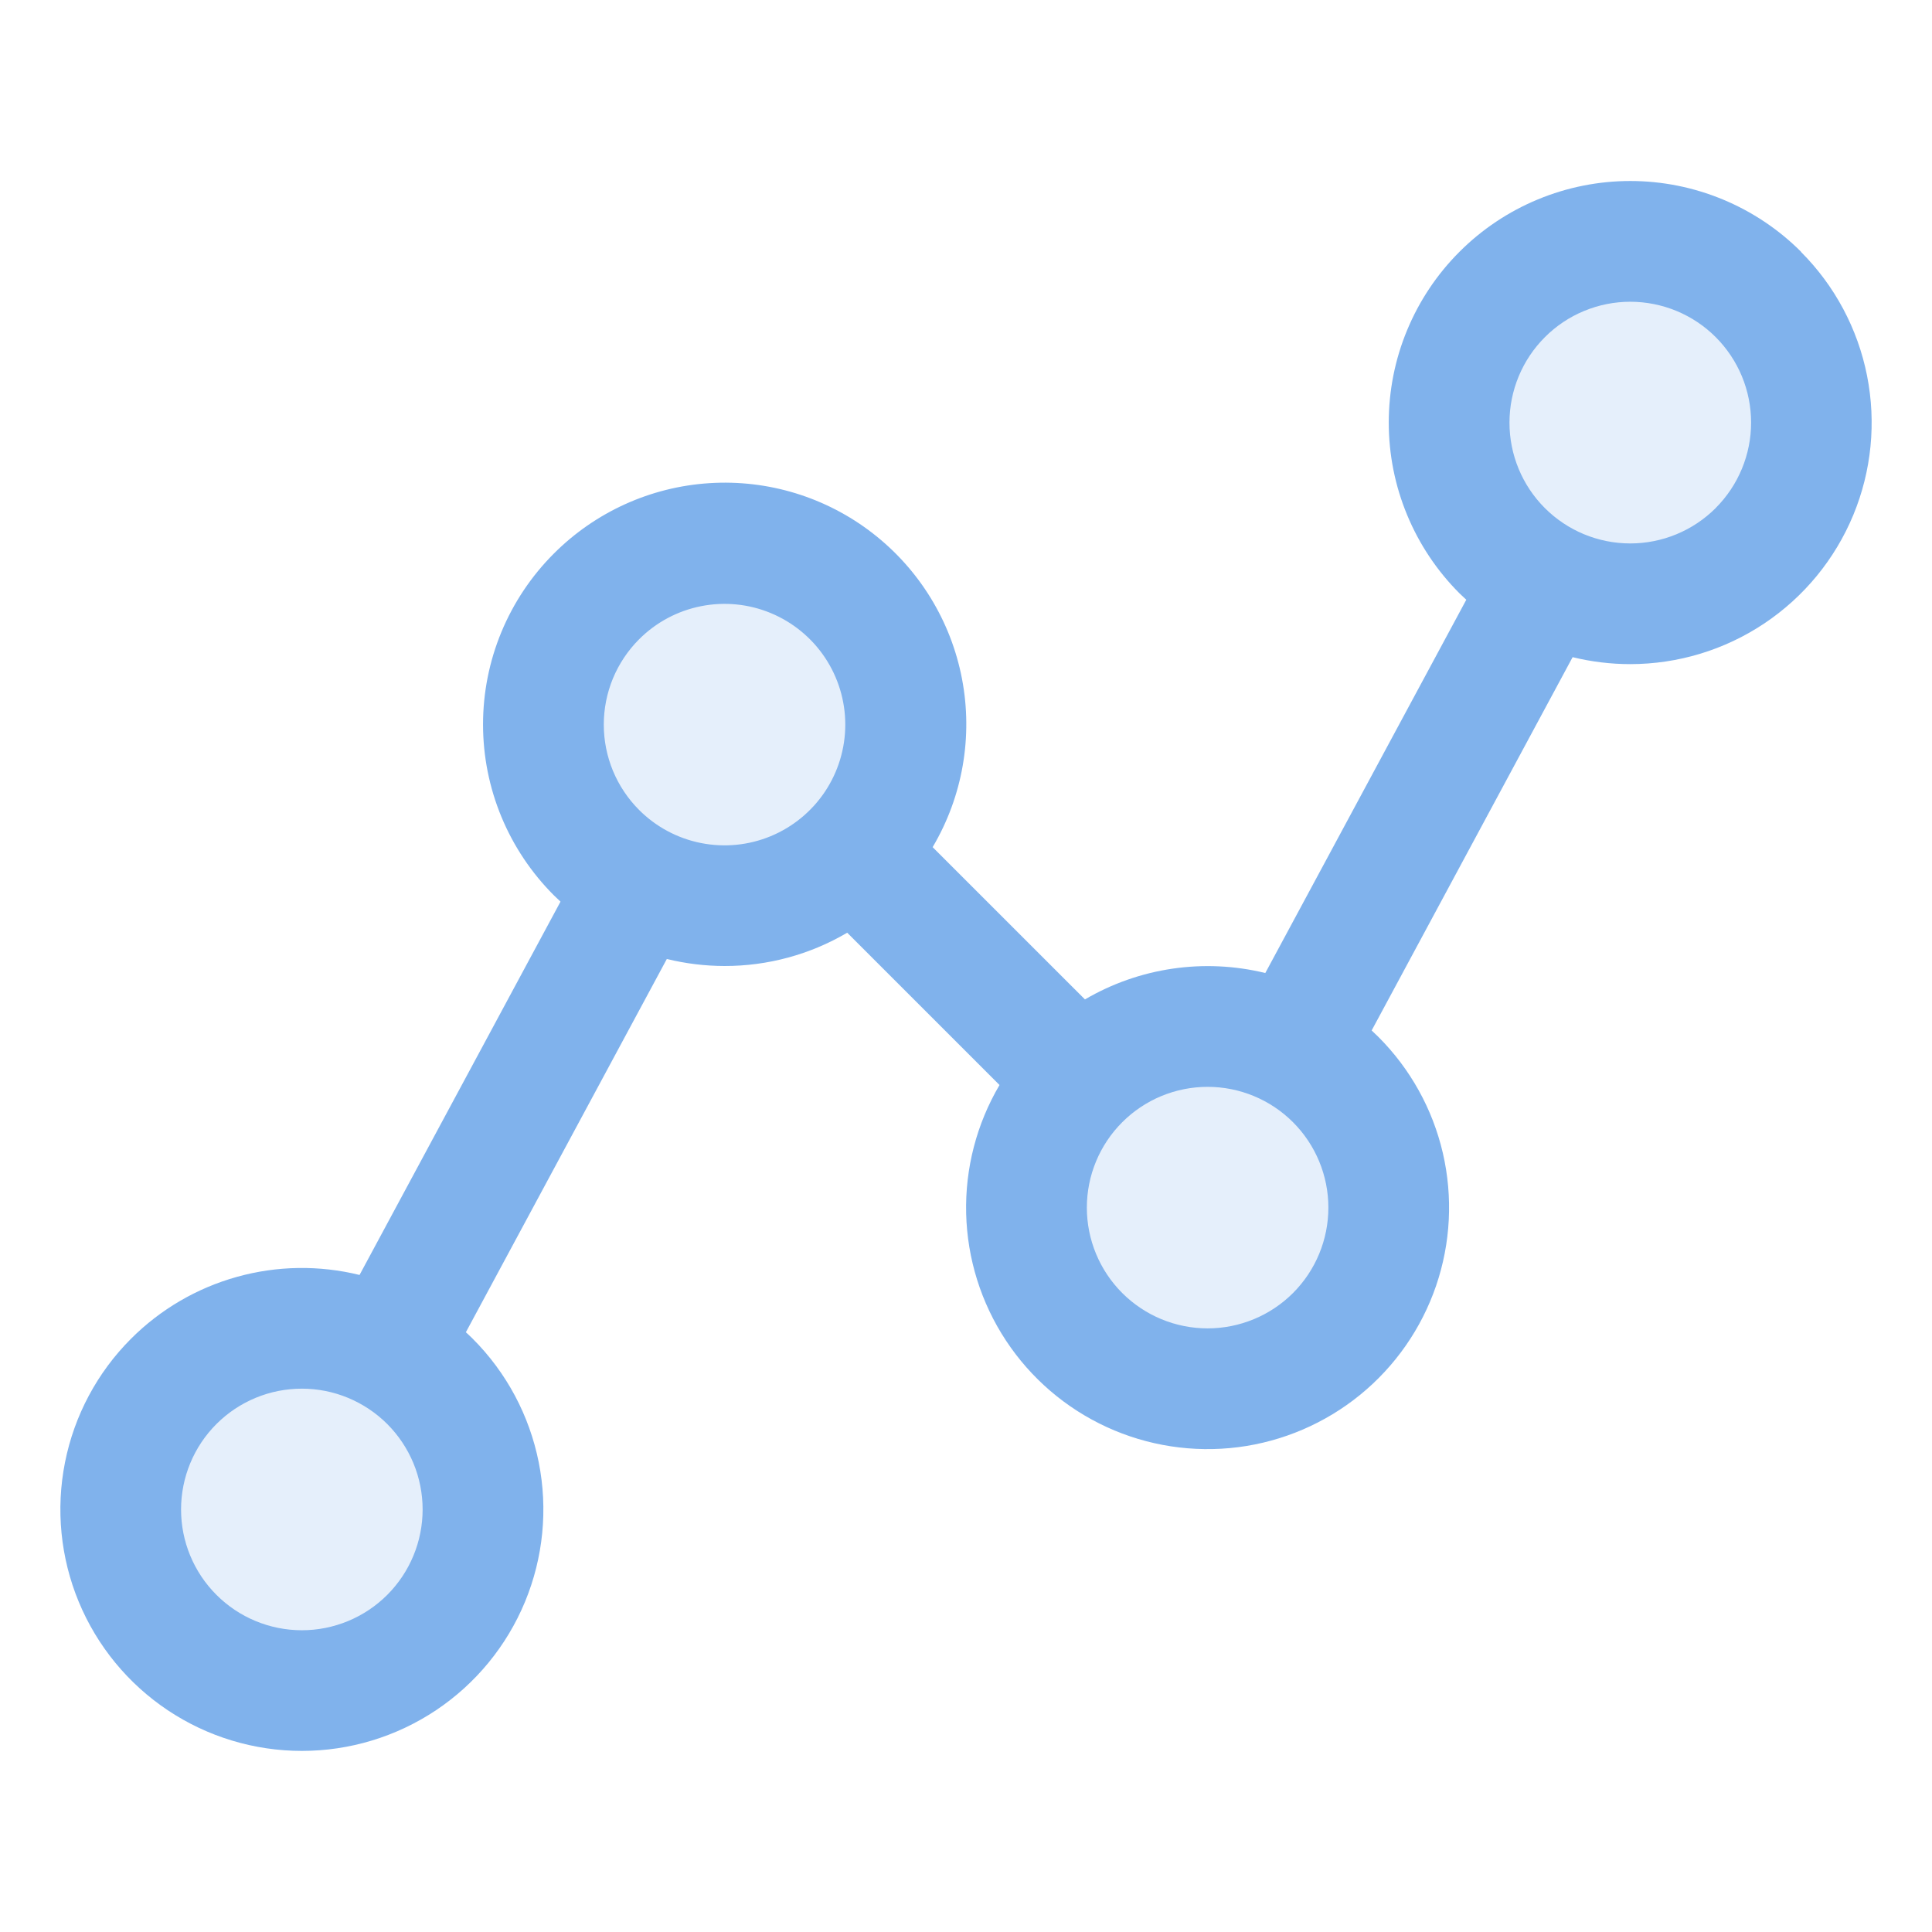
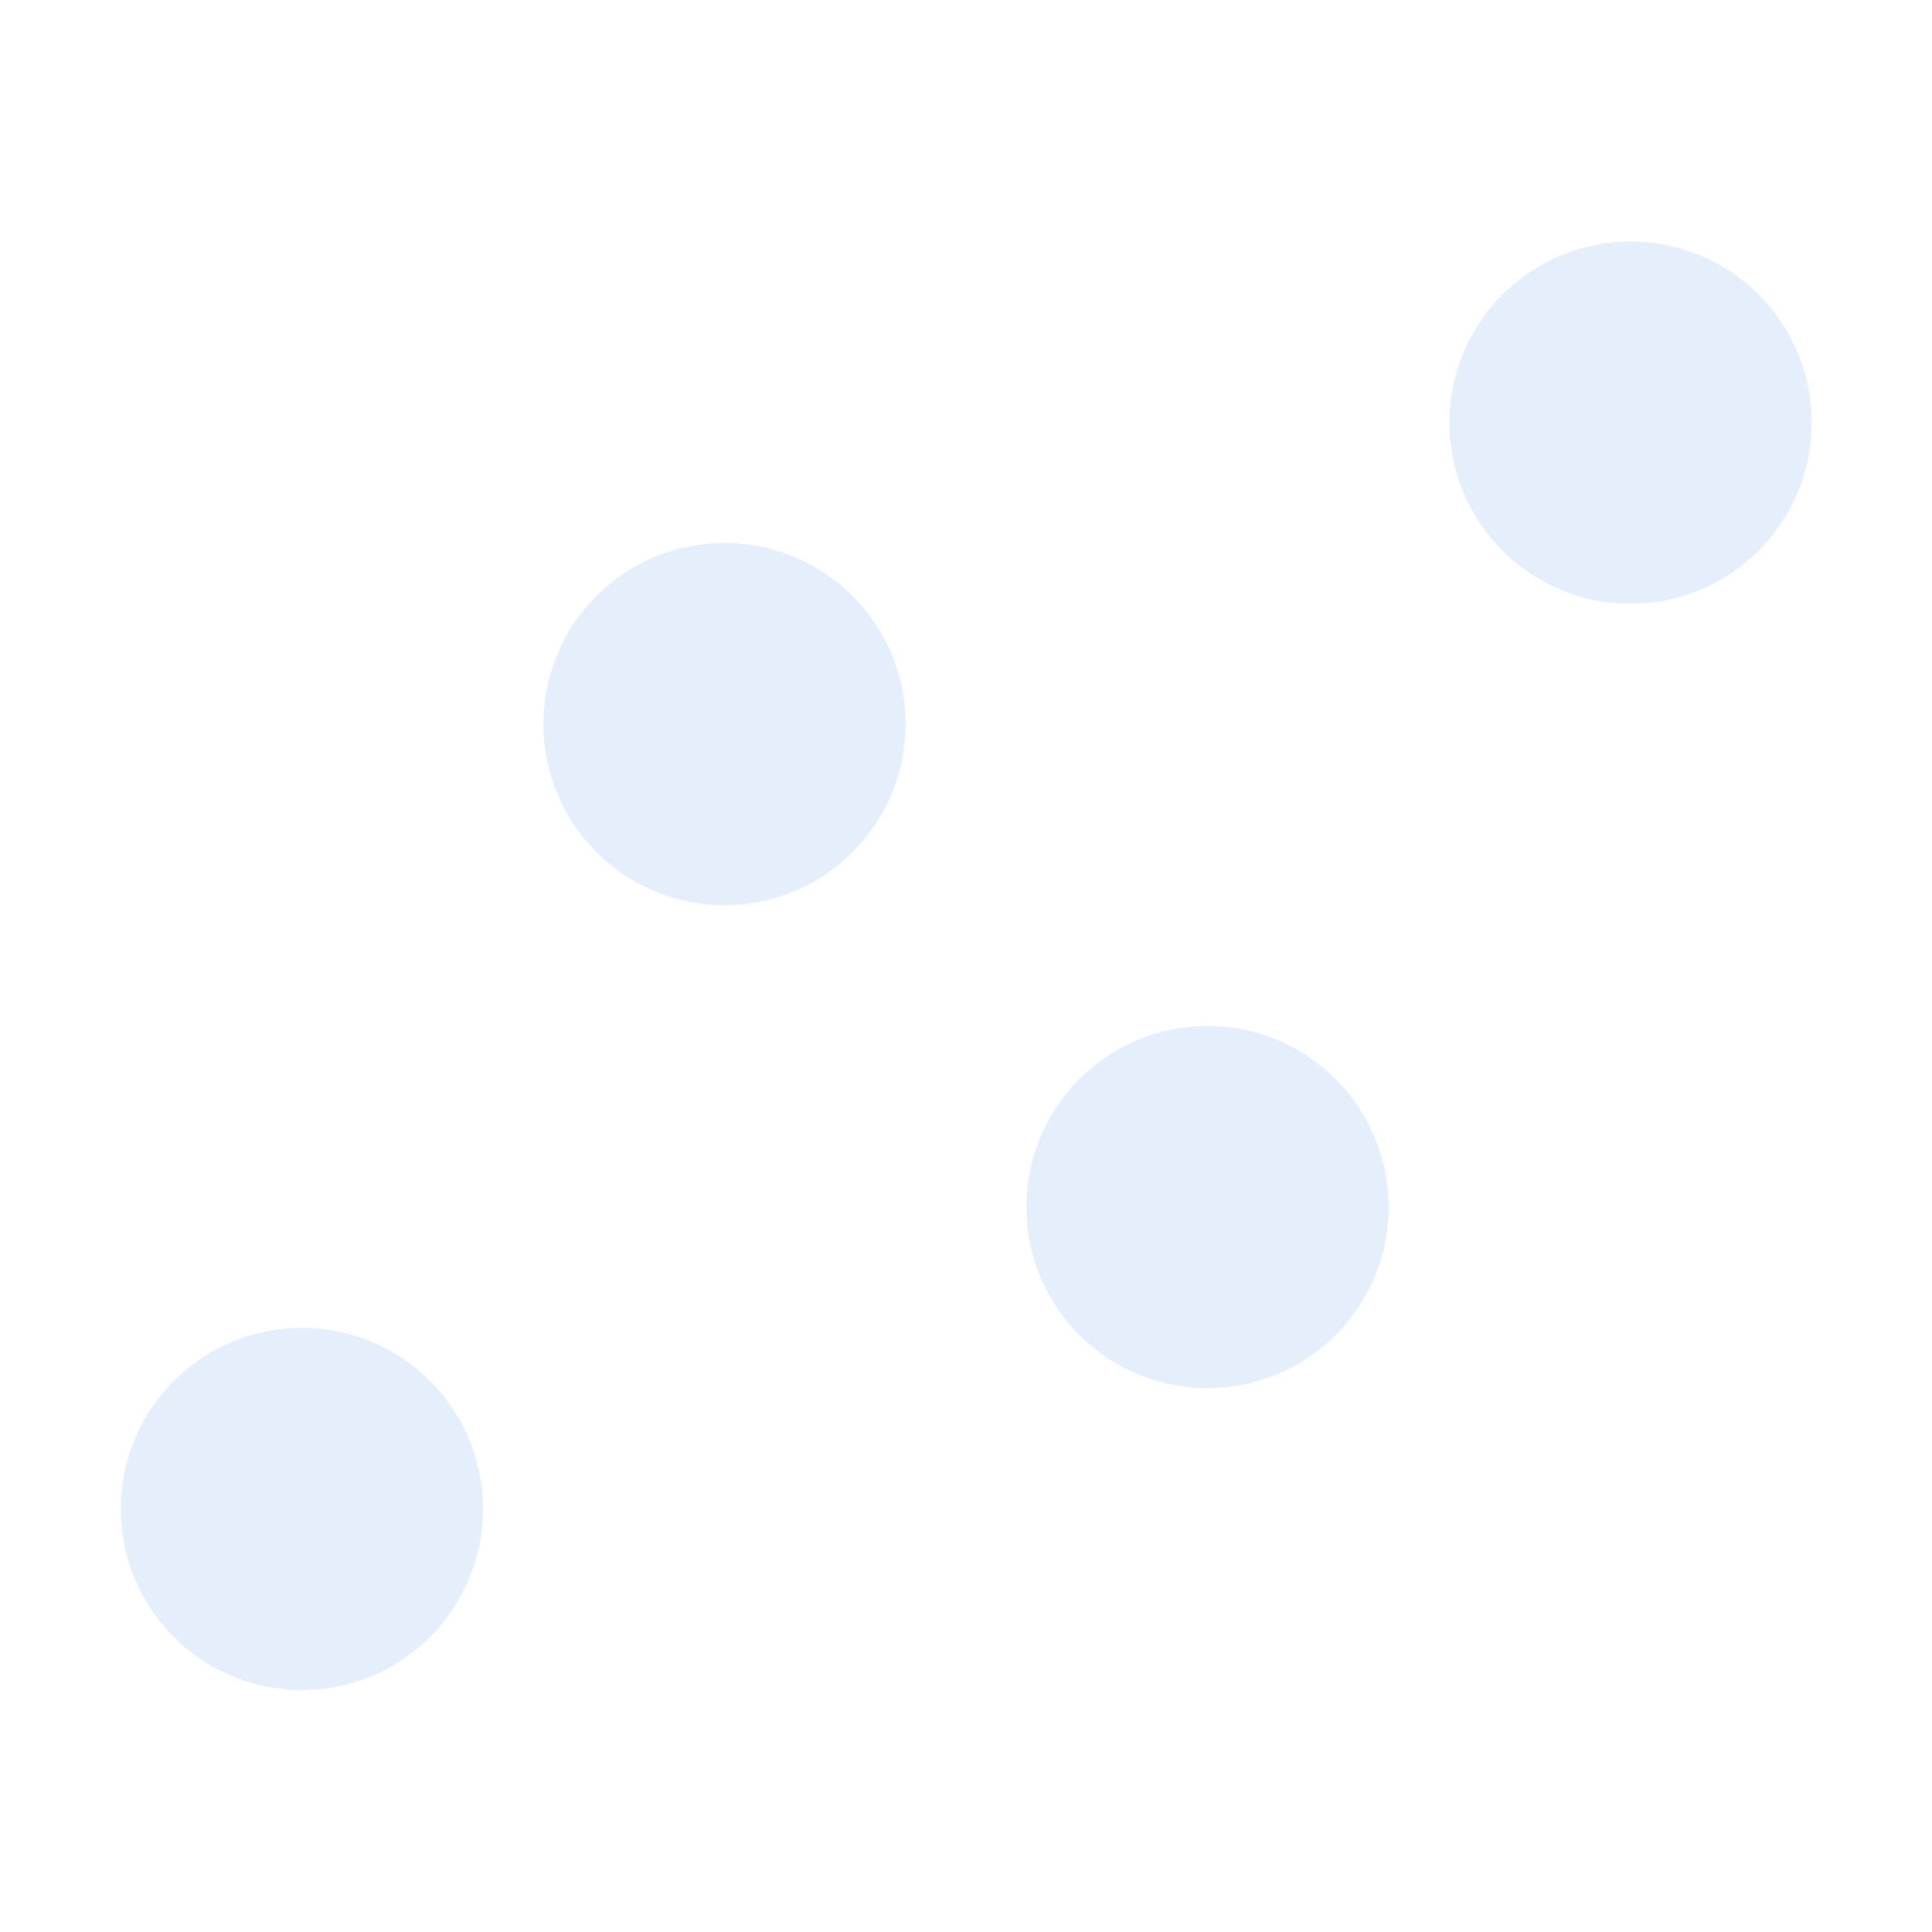
<svg xmlns="http://www.w3.org/2000/svg" width="60" height="60" viewBox="0 0 60 60" fill="none">
  <path opacity="0.2" d="M13.359 42.891C14.144 43.678 14.678 44.681 14.893 45.771C15.109 46.862 14.996 47.992 14.57 49.019C14.144 50.045 13.423 50.923 12.498 51.54C11.573 52.157 10.487 52.486 9.375 52.486C8.263 52.486 7.177 52.157 6.252 51.54C5.327 50.923 4.606 50.045 4.18 49.019C3.754 47.992 3.641 46.862 3.857 45.771C4.072 44.681 4.606 43.678 5.391 42.891C5.913 42.367 6.534 41.95 7.218 41.666C7.902 41.383 8.635 41.236 9.375 41.236C10.115 41.236 10.848 41.383 11.532 41.666C12.216 41.95 12.837 42.367 13.359 42.891ZM18.516 18.516C17.731 19.303 17.197 20.306 16.982 21.396C16.766 22.487 16.879 23.617 17.305 24.643C17.731 25.67 18.452 26.548 19.377 27.165C20.302 27.782 21.388 28.111 22.5 28.111C23.612 28.111 24.698 27.782 25.623 27.165C26.548 26.548 27.269 25.67 27.695 24.643C28.121 23.617 28.234 22.487 28.018 21.396C27.803 20.306 27.269 19.303 26.484 18.516C25.962 17.991 25.341 17.575 24.657 17.291C23.973 17.008 23.24 16.861 22.5 16.861C21.76 16.861 21.027 17.008 20.343 17.291C19.659 17.575 19.038 17.991 18.516 18.516ZM33.516 33.516C32.731 34.303 32.197 35.306 31.982 36.396C31.766 37.487 31.879 38.617 32.305 39.644C32.731 40.67 33.452 41.548 34.377 42.165C35.302 42.782 36.388 43.111 37.5 43.111C38.612 43.111 39.699 42.782 40.623 42.165C41.548 41.548 42.269 40.67 42.695 39.644C43.121 38.617 43.234 37.487 43.018 36.396C42.803 35.306 42.269 34.303 41.484 33.516C40.962 32.992 40.341 32.575 39.657 32.291C38.973 32.008 38.24 31.861 37.5 31.861C36.76 31.861 36.027 32.008 35.343 32.291C34.659 32.575 34.038 32.992 33.516 33.516ZM54.609 9.141C53.822 8.356 52.82 7.822 51.729 7.607C50.638 7.391 49.508 7.504 48.482 7.93C47.455 8.357 46.578 9.078 45.96 10.002C45.343 10.927 45.014 12.014 45.014 13.125C45.014 14.237 45.343 15.324 45.96 16.248C46.578 17.173 47.455 17.894 48.482 18.32C49.508 18.747 50.638 18.859 51.729 18.644C52.82 18.428 53.822 17.894 54.609 17.11C55.134 16.587 55.55 15.966 55.834 15.282C56.118 14.599 56.264 13.866 56.264 13.125C56.264 12.385 56.118 11.652 55.834 10.968C55.55 10.284 55.134 9.663 54.609 9.141Z" fill="#80B2EC" />
-   <path d="M55.934 7.819C55.237 7.122 54.41 6.57 53.5 6.193C52.59 5.816 51.615 5.621 50.63 5.621C49.645 5.621 48.669 5.816 47.759 6.193C46.849 6.57 46.022 7.122 45.326 7.819C44.629 8.515 44.077 9.342 43.7 10.252C43.322 11.162 43.129 12.138 43.129 13.123C43.129 14.108 43.322 15.083 43.7 15.993C44.077 16.903 44.629 17.73 45.326 18.427C45.394 18.494 45.466 18.56 45.537 18.626L39.295 30.218C37.392 29.754 35.384 30.048 33.694 31.038L28.964 26.309C29.895 24.736 30.219 22.878 29.876 21.083C29.533 19.288 28.547 17.68 27.102 16.561C25.658 15.441 23.854 14.888 22.031 15.005C20.207 15.121 18.489 15.9 17.198 17.194C16.502 17.89 15.949 18.717 15.572 19.627C15.195 20.537 15.001 21.513 15.001 22.498C15.001 23.483 15.195 24.458 15.572 25.368C15.949 26.278 16.502 27.105 17.198 27.802C17.266 27.869 17.337 27.935 17.407 28.001L11.166 39.595C9.913 39.287 8.602 39.307 7.359 39.654C6.116 40 4.984 40.661 4.071 41.574C3.022 42.622 2.308 43.959 2.019 45.414C1.73 46.868 1.878 48.376 2.446 49.747C3.014 51.117 3.975 52.288 5.208 53.112C6.442 53.936 7.892 54.376 9.375 54.376C10.858 54.376 12.308 53.936 13.542 53.112C14.775 52.288 15.736 51.117 16.304 49.747C16.872 48.376 17.02 46.868 16.731 45.414C16.442 43.959 15.728 42.622 14.679 41.574C14.611 41.505 14.538 41.44 14.468 41.374L20.709 29.782C21.296 29.926 21.898 29.999 22.502 30C23.841 30.002 25.156 29.645 26.311 28.966L31.041 33.696C30.329 34.905 29.97 36.288 30.005 37.691C30.04 39.093 30.467 40.457 31.239 41.629C32.01 42.8 33.095 43.732 34.369 44.318C35.643 44.904 37.056 45.12 38.448 44.944C39.839 44.767 41.153 44.203 42.241 43.317C43.328 42.431 44.145 41.258 44.599 39.931C45.053 38.603 45.125 37.176 44.809 35.809C44.492 34.443 43.798 33.193 42.806 32.201C42.738 32.133 42.668 32.067 42.598 32.002L48.839 20.409C49.425 20.552 50.025 20.625 50.627 20.625C52.11 20.625 53.56 20.185 54.793 19.361C56.026 18.537 56.987 17.366 57.555 15.996C58.123 14.626 58.271 13.118 57.982 11.663C57.693 10.209 56.98 8.872 55.931 7.823L55.934 7.819ZM12.026 49.531C11.322 50.234 10.368 50.629 9.373 50.629C8.378 50.628 7.424 50.233 6.721 49.529C6.017 48.826 5.622 47.871 5.623 46.877C5.623 45.882 6.018 44.928 6.722 44.224C7.07 43.876 7.484 43.6 7.939 43.411C8.394 43.223 8.882 43.126 9.375 43.126C9.867 43.126 10.355 43.223 10.81 43.412C11.265 43.601 11.679 43.877 12.027 44.225C12.375 44.574 12.651 44.987 12.84 45.443C13.028 45.898 13.125 46.386 13.125 46.878C13.125 47.371 13.028 47.859 12.839 48.314C12.651 48.769 12.374 49.182 12.026 49.531ZM19.849 25.155C19.501 24.807 19.225 24.394 19.036 23.939C18.848 23.484 18.751 22.996 18.751 22.503C18.751 22.011 18.848 21.523 19.036 21.068C19.225 20.613 19.501 20.2 19.849 19.852C20.374 19.327 21.042 18.97 21.769 18.826C22.497 18.681 23.251 18.755 23.936 19.039C24.621 19.323 25.207 19.804 25.619 20.42C26.031 21.037 26.251 21.762 26.251 22.503C26.251 23.245 26.031 23.97 25.619 24.587C25.207 25.203 24.621 25.684 23.936 25.968C23.251 26.252 22.497 26.326 21.769 26.181C21.042 26.037 20.374 25.68 19.849 25.155ZM40.156 40.156C39.452 40.859 38.498 41.254 37.504 41.254C36.509 41.254 35.555 40.859 34.852 40.156C34.148 39.452 33.753 38.498 33.753 37.504C33.753 36.509 34.148 35.555 34.852 34.852C35.555 34.148 36.509 33.753 37.504 33.753C38.498 33.753 39.452 34.148 40.156 34.852C40.859 35.555 41.254 36.509 41.254 37.504C41.254 38.498 40.859 39.452 40.156 40.156ZM53.281 15.78C52.576 16.483 51.621 16.878 50.626 16.877C49.631 16.876 48.677 16.48 47.974 15.776C47.271 15.072 46.877 14.117 46.878 13.122C46.879 12.127 47.275 11.173 47.979 10.47C48.327 10.121 48.741 9.845 49.196 9.657C49.651 9.468 50.139 9.371 50.632 9.371C51.124 9.372 51.612 9.469 52.067 9.657C52.522 9.846 52.936 10.122 53.284 10.471C53.632 10.819 53.908 11.233 54.097 11.688C54.285 12.143 54.382 12.631 54.382 13.123C54.382 13.616 54.285 14.104 54.096 14.559C53.908 15.014 53.631 15.428 53.283 15.776L53.281 15.78Z" fill="#80B2EC" />
</svg>